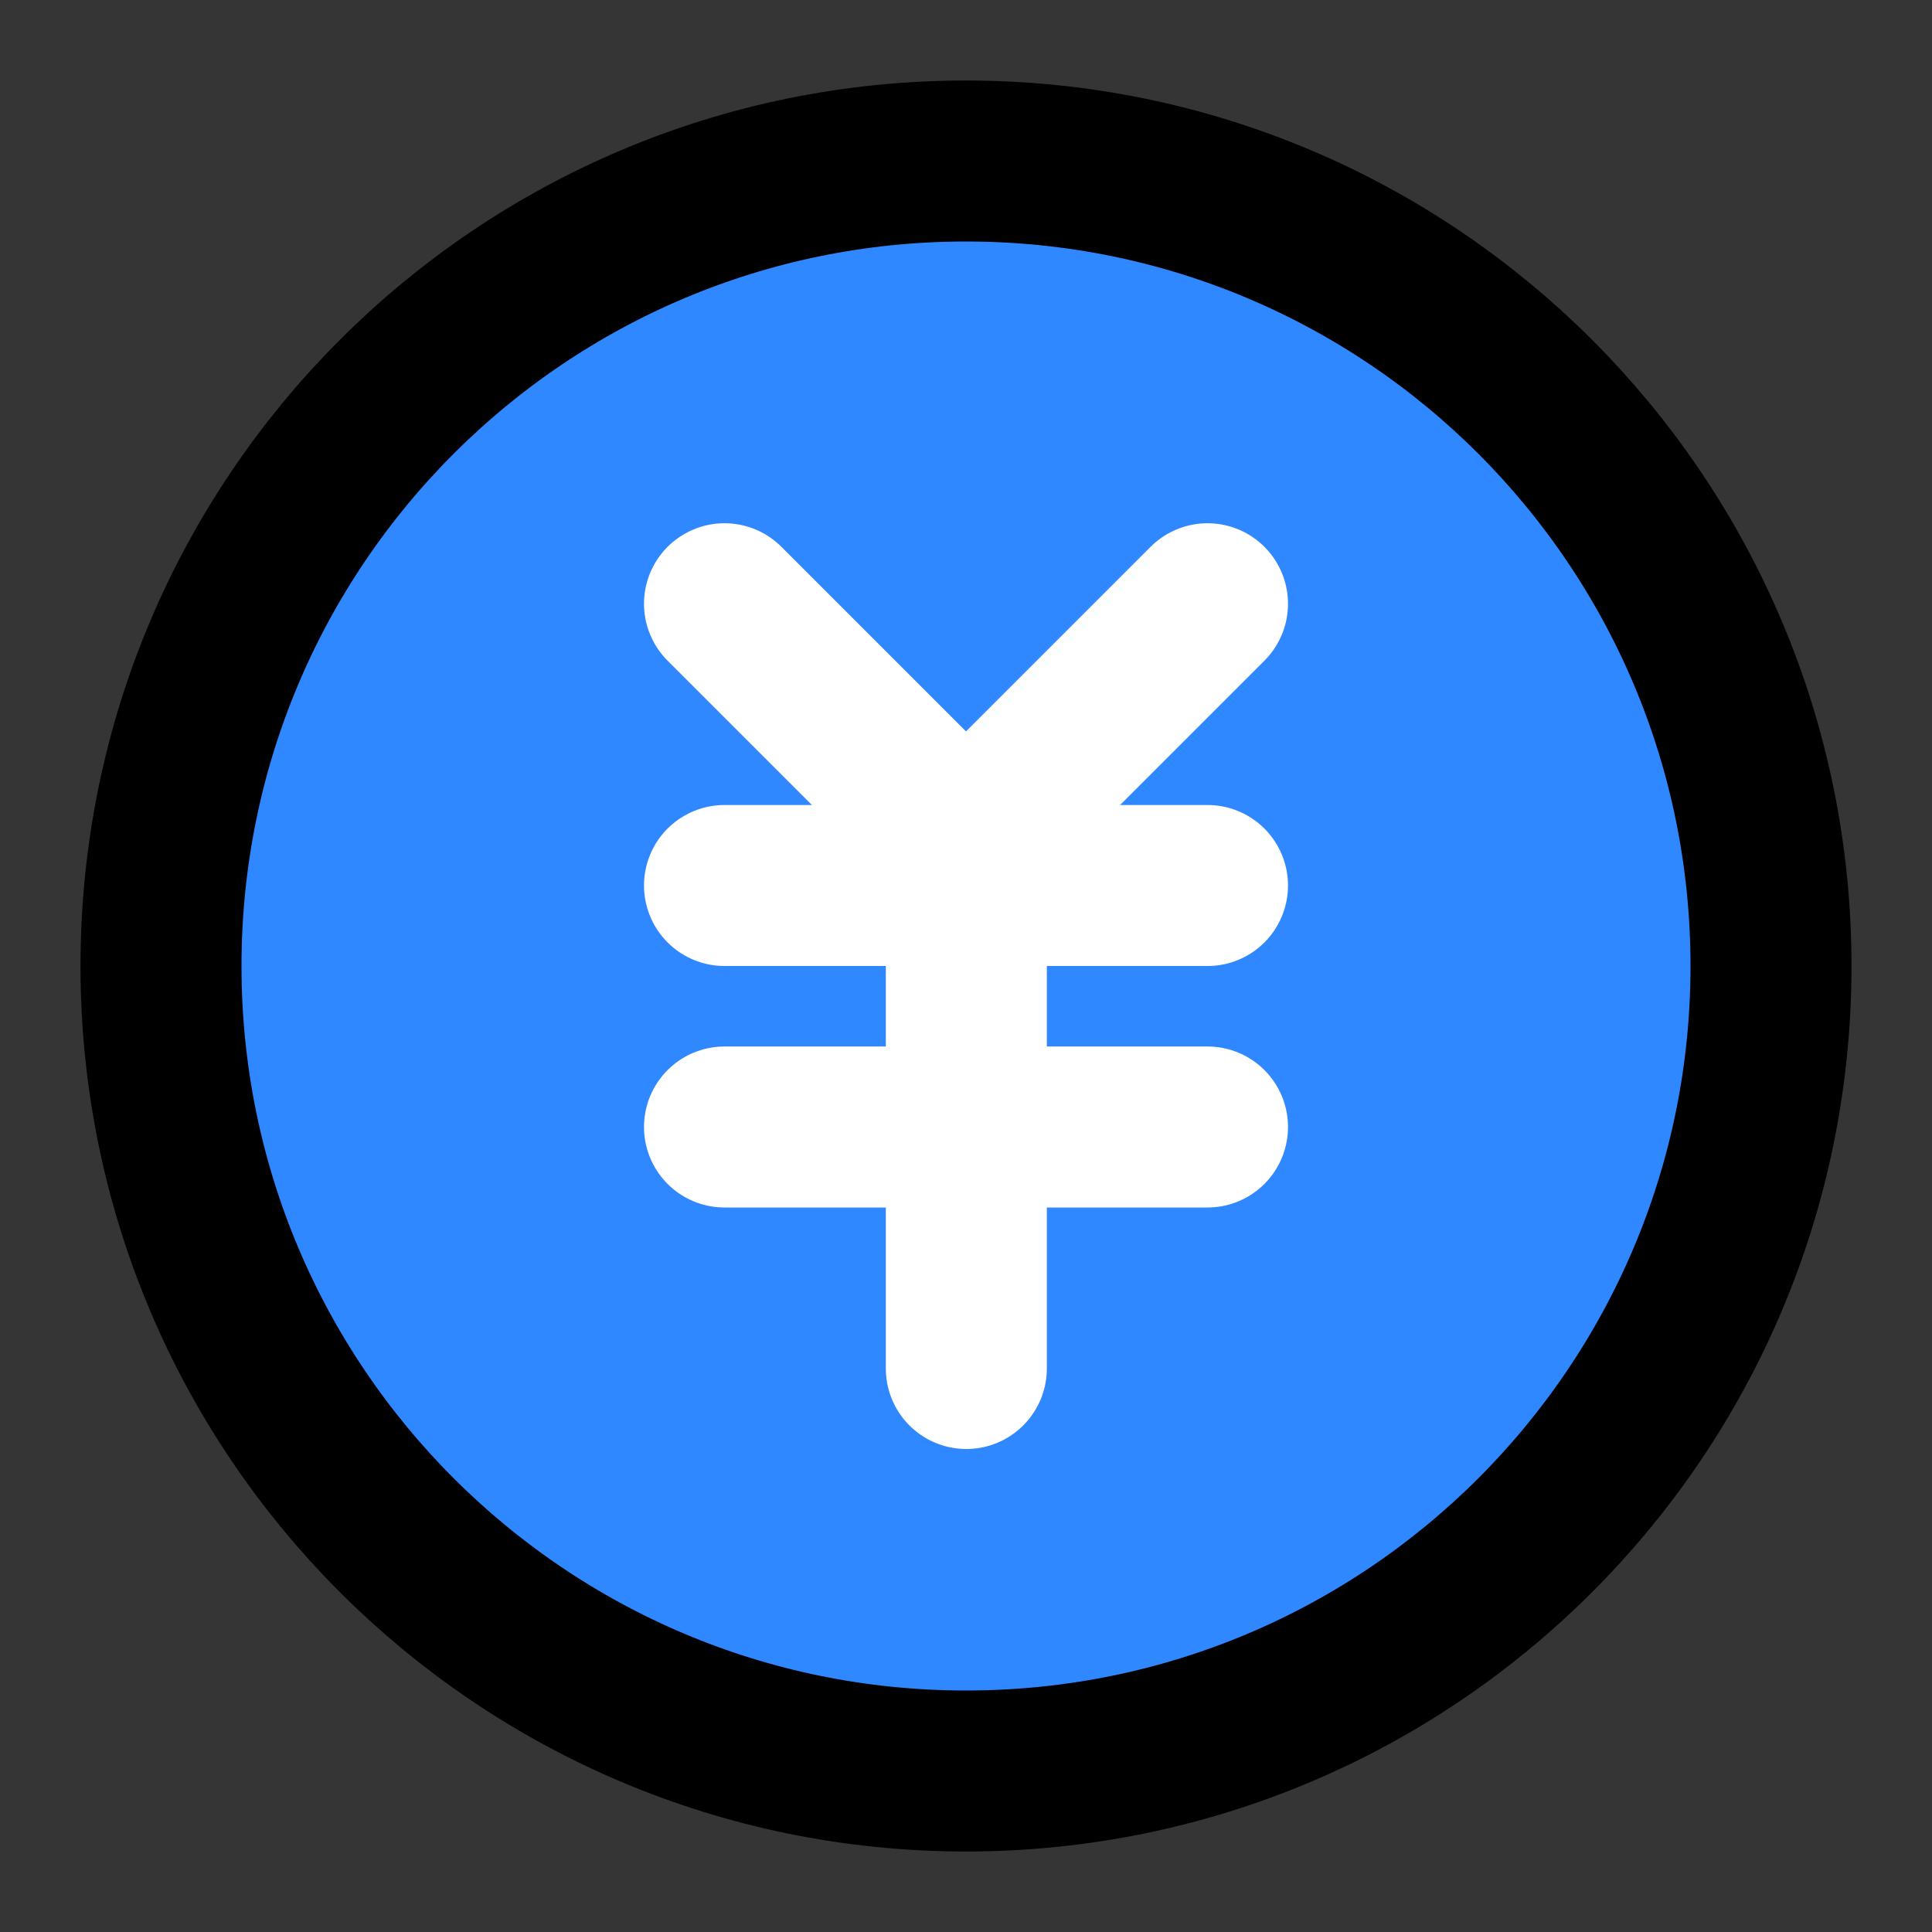
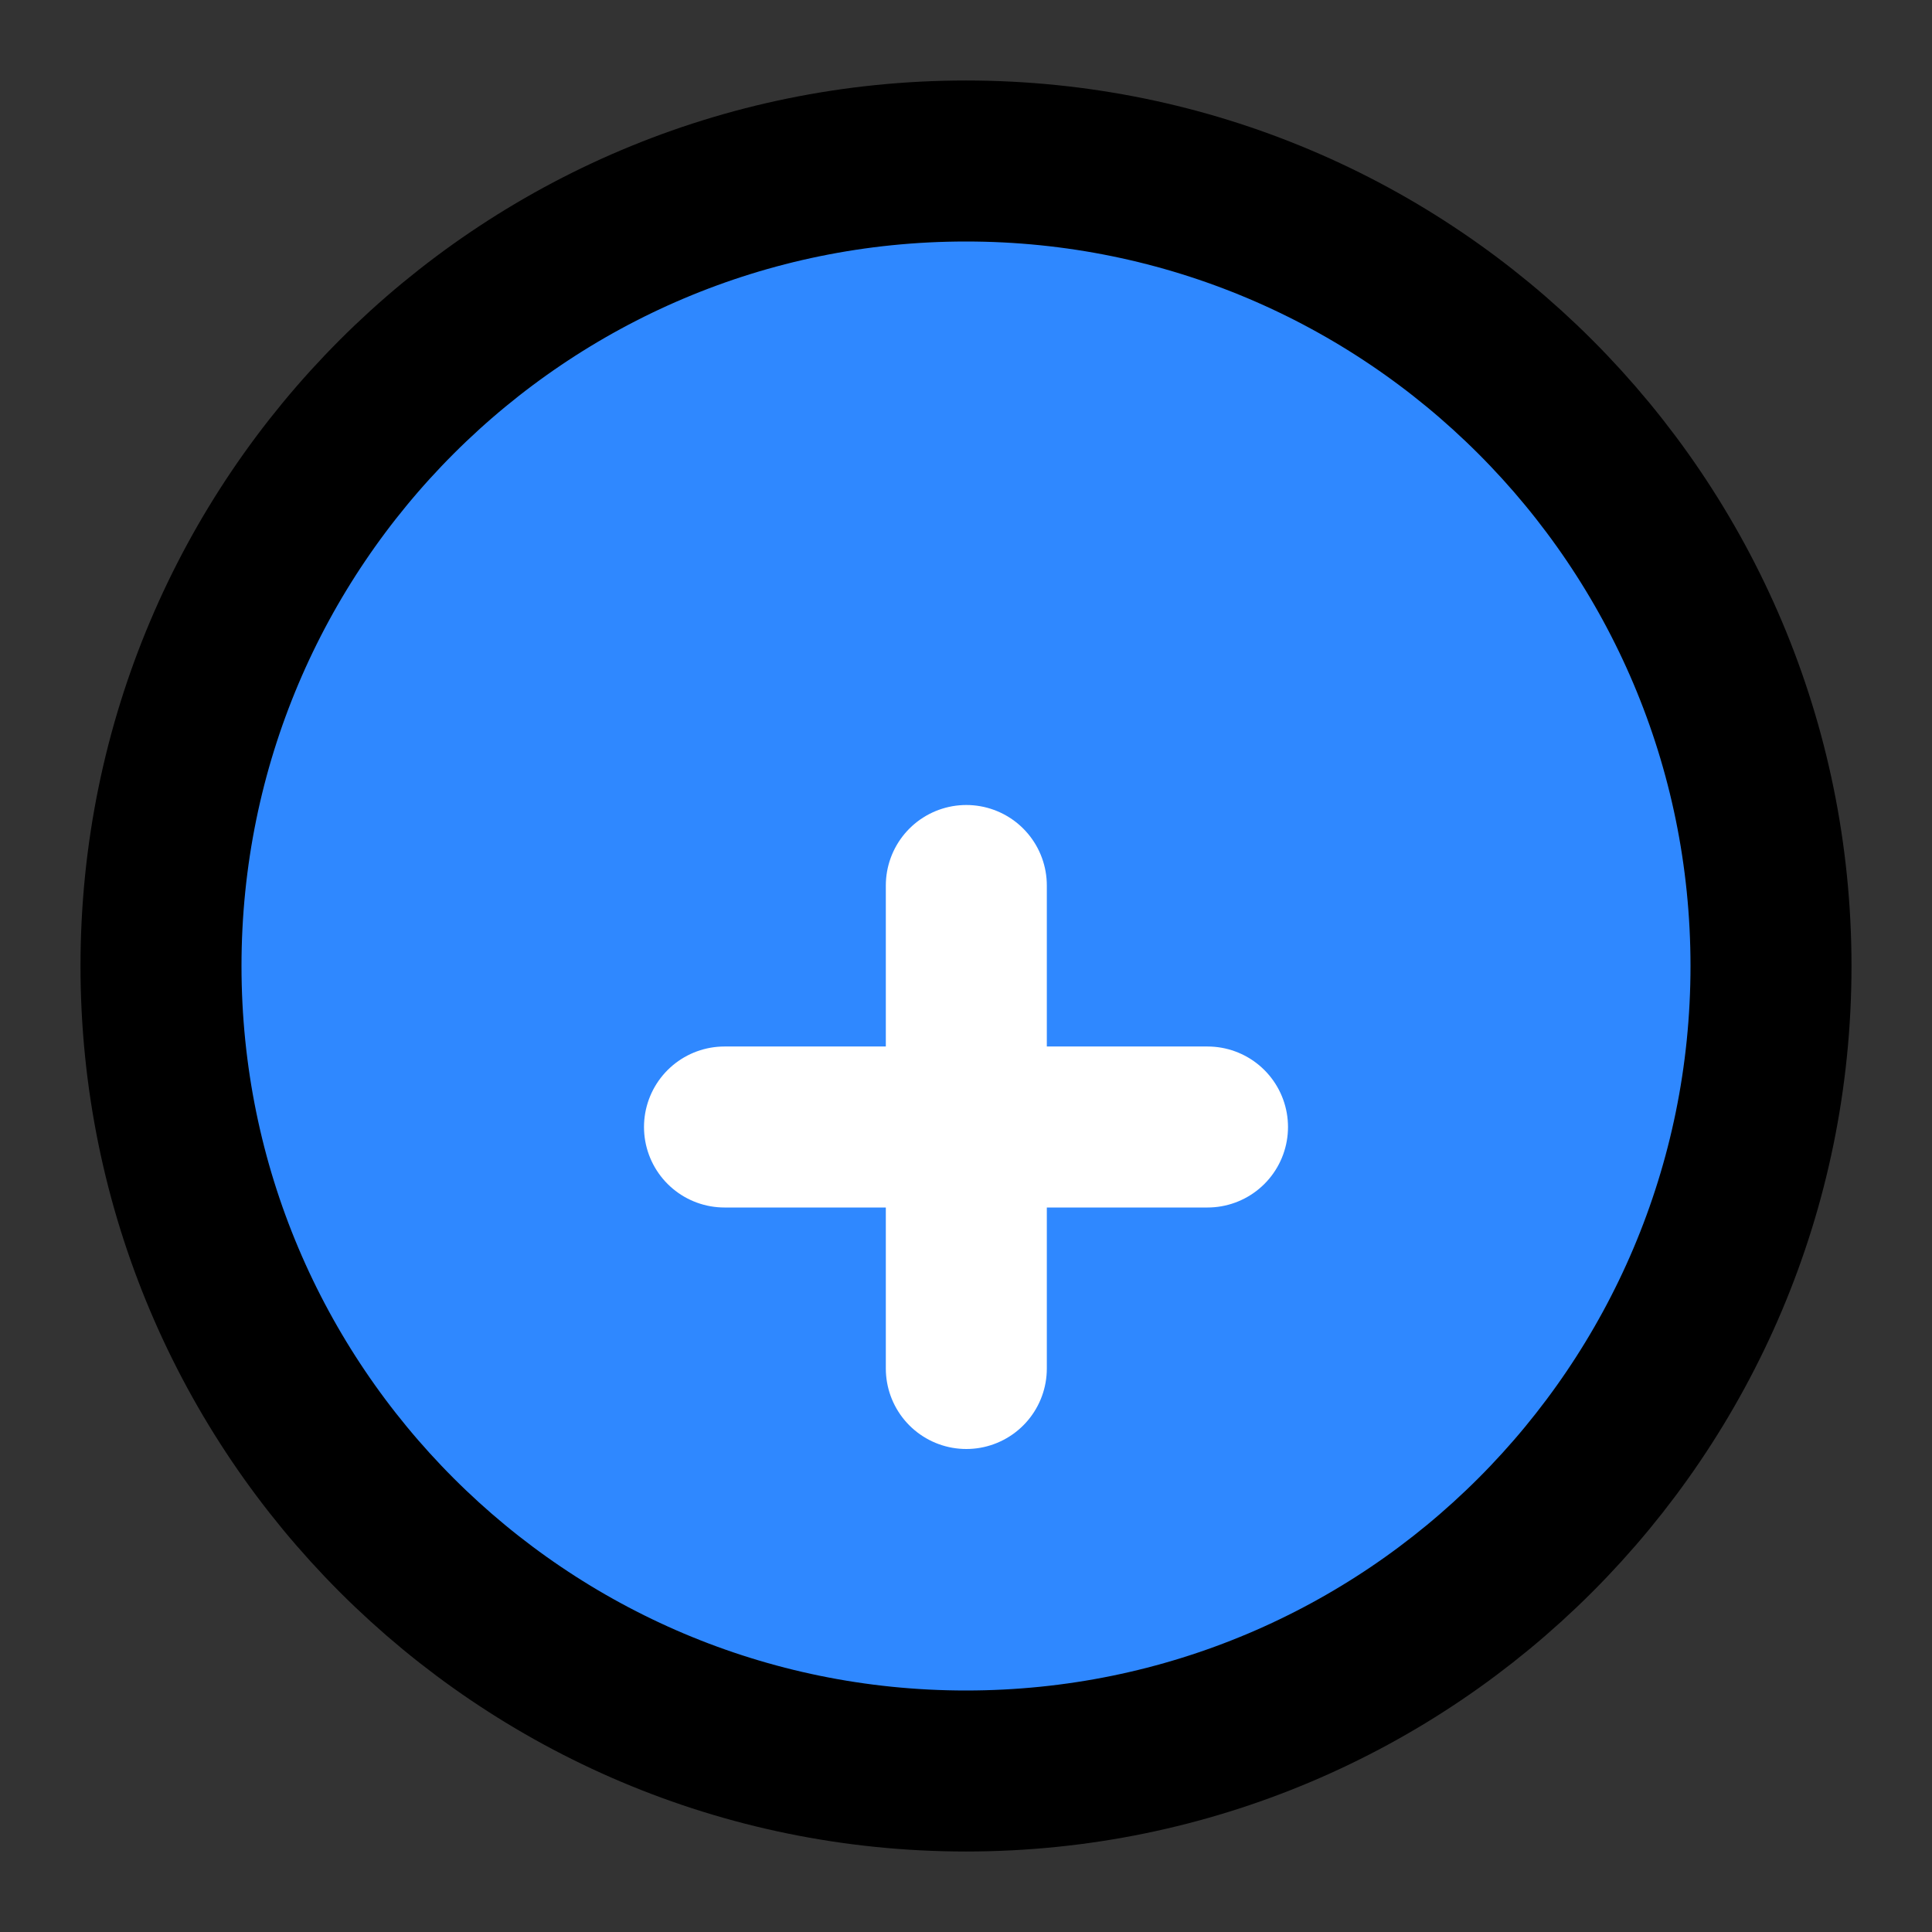
<svg xmlns="http://www.w3.org/2000/svg" width="800px" height="800px" viewBox="0 0 48 48" fill="none">
  <rect x="0" y="0" width="48" height="48" fill="#333333" stroke="none" />
-   <rect width="48" height="48" fill="white" fill-opacity="0.01" />
  <path d="M24 44C35.046 44 44 35.046 44 24C44 12.954 35.046 4 24 4C12.954 4 4 12.954 4 24C4 35.046 12.954 44 24 44Z" fill="#2F88FF" stroke="#000000" stroke-width="4" stroke-linejoin="round" />
-   <path d="M18 22H30" stroke="white" stroke-width="4" stroke-linecap="round" stroke-linejoin="round" />
  <path d="M18 28H30" stroke="white" stroke-width="4" stroke-linecap="round" stroke-linejoin="round" />
  <path d="M24.008 22V34" stroke="white" stroke-width="4" stroke-linecap="round" stroke-linejoin="round" />
-   <path d="M30 15L24 21L18 15" stroke="white" stroke-width="4" stroke-linecap="round" stroke-linejoin="round" />
</svg>